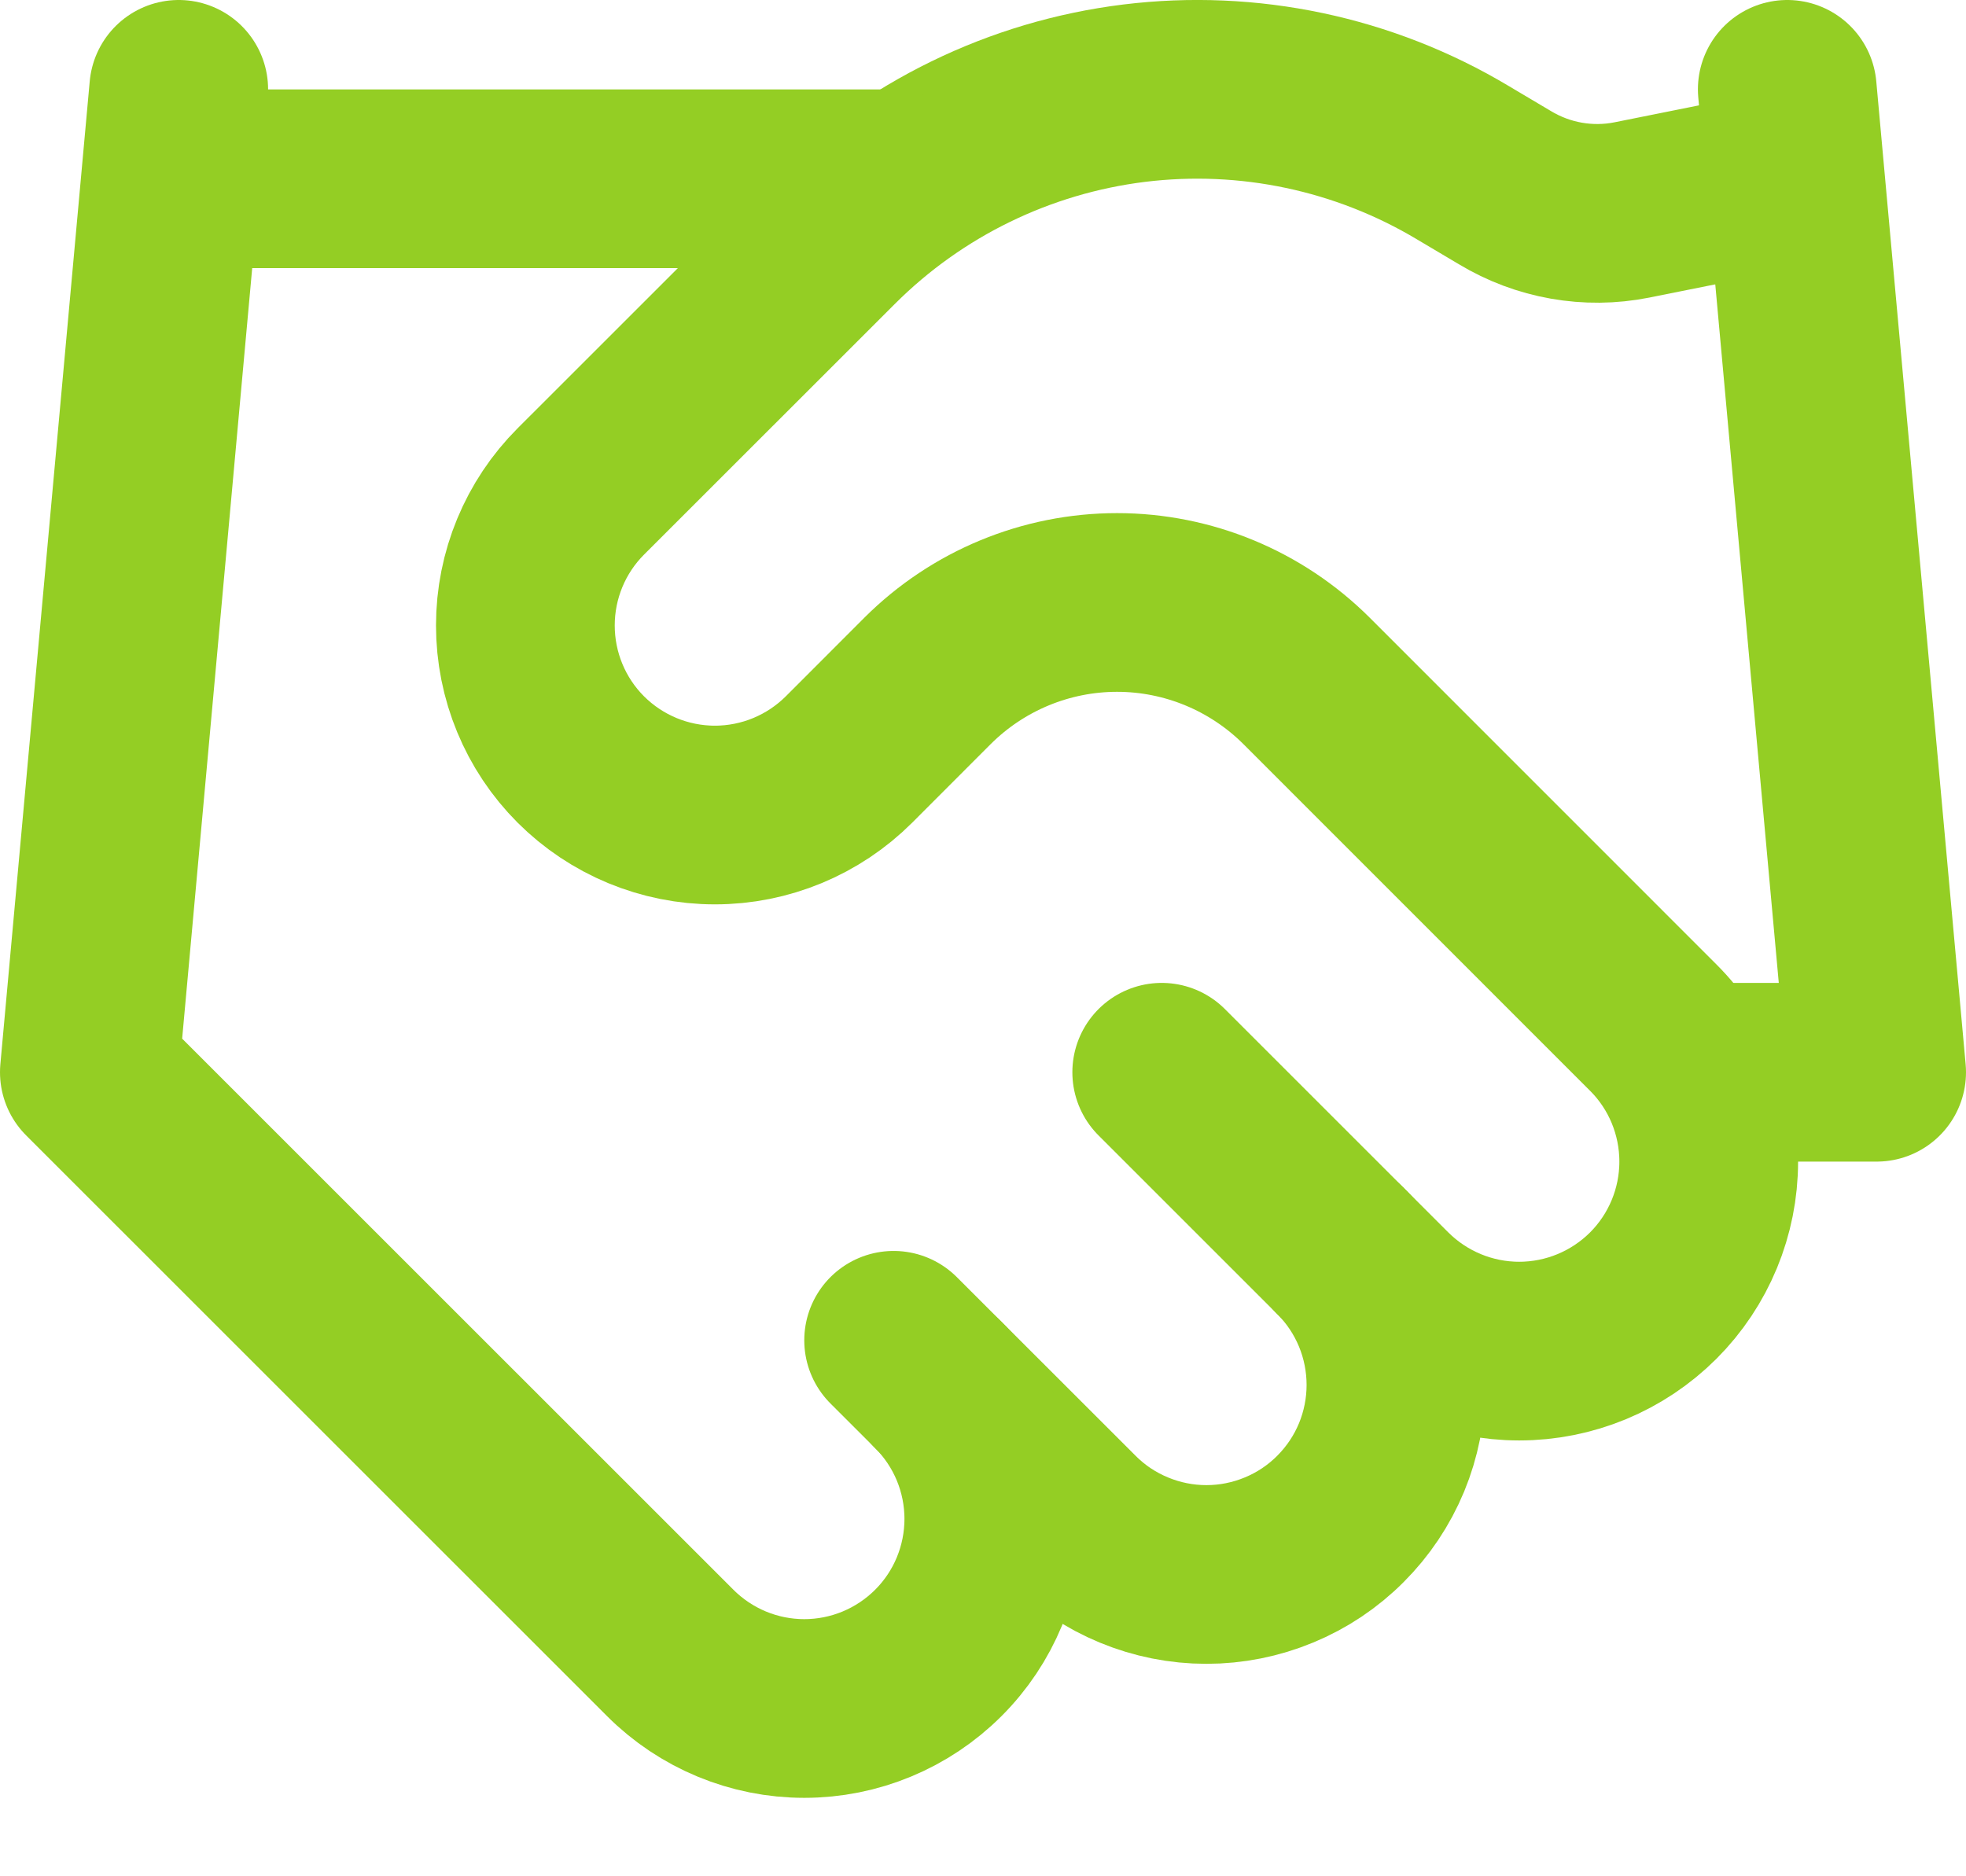
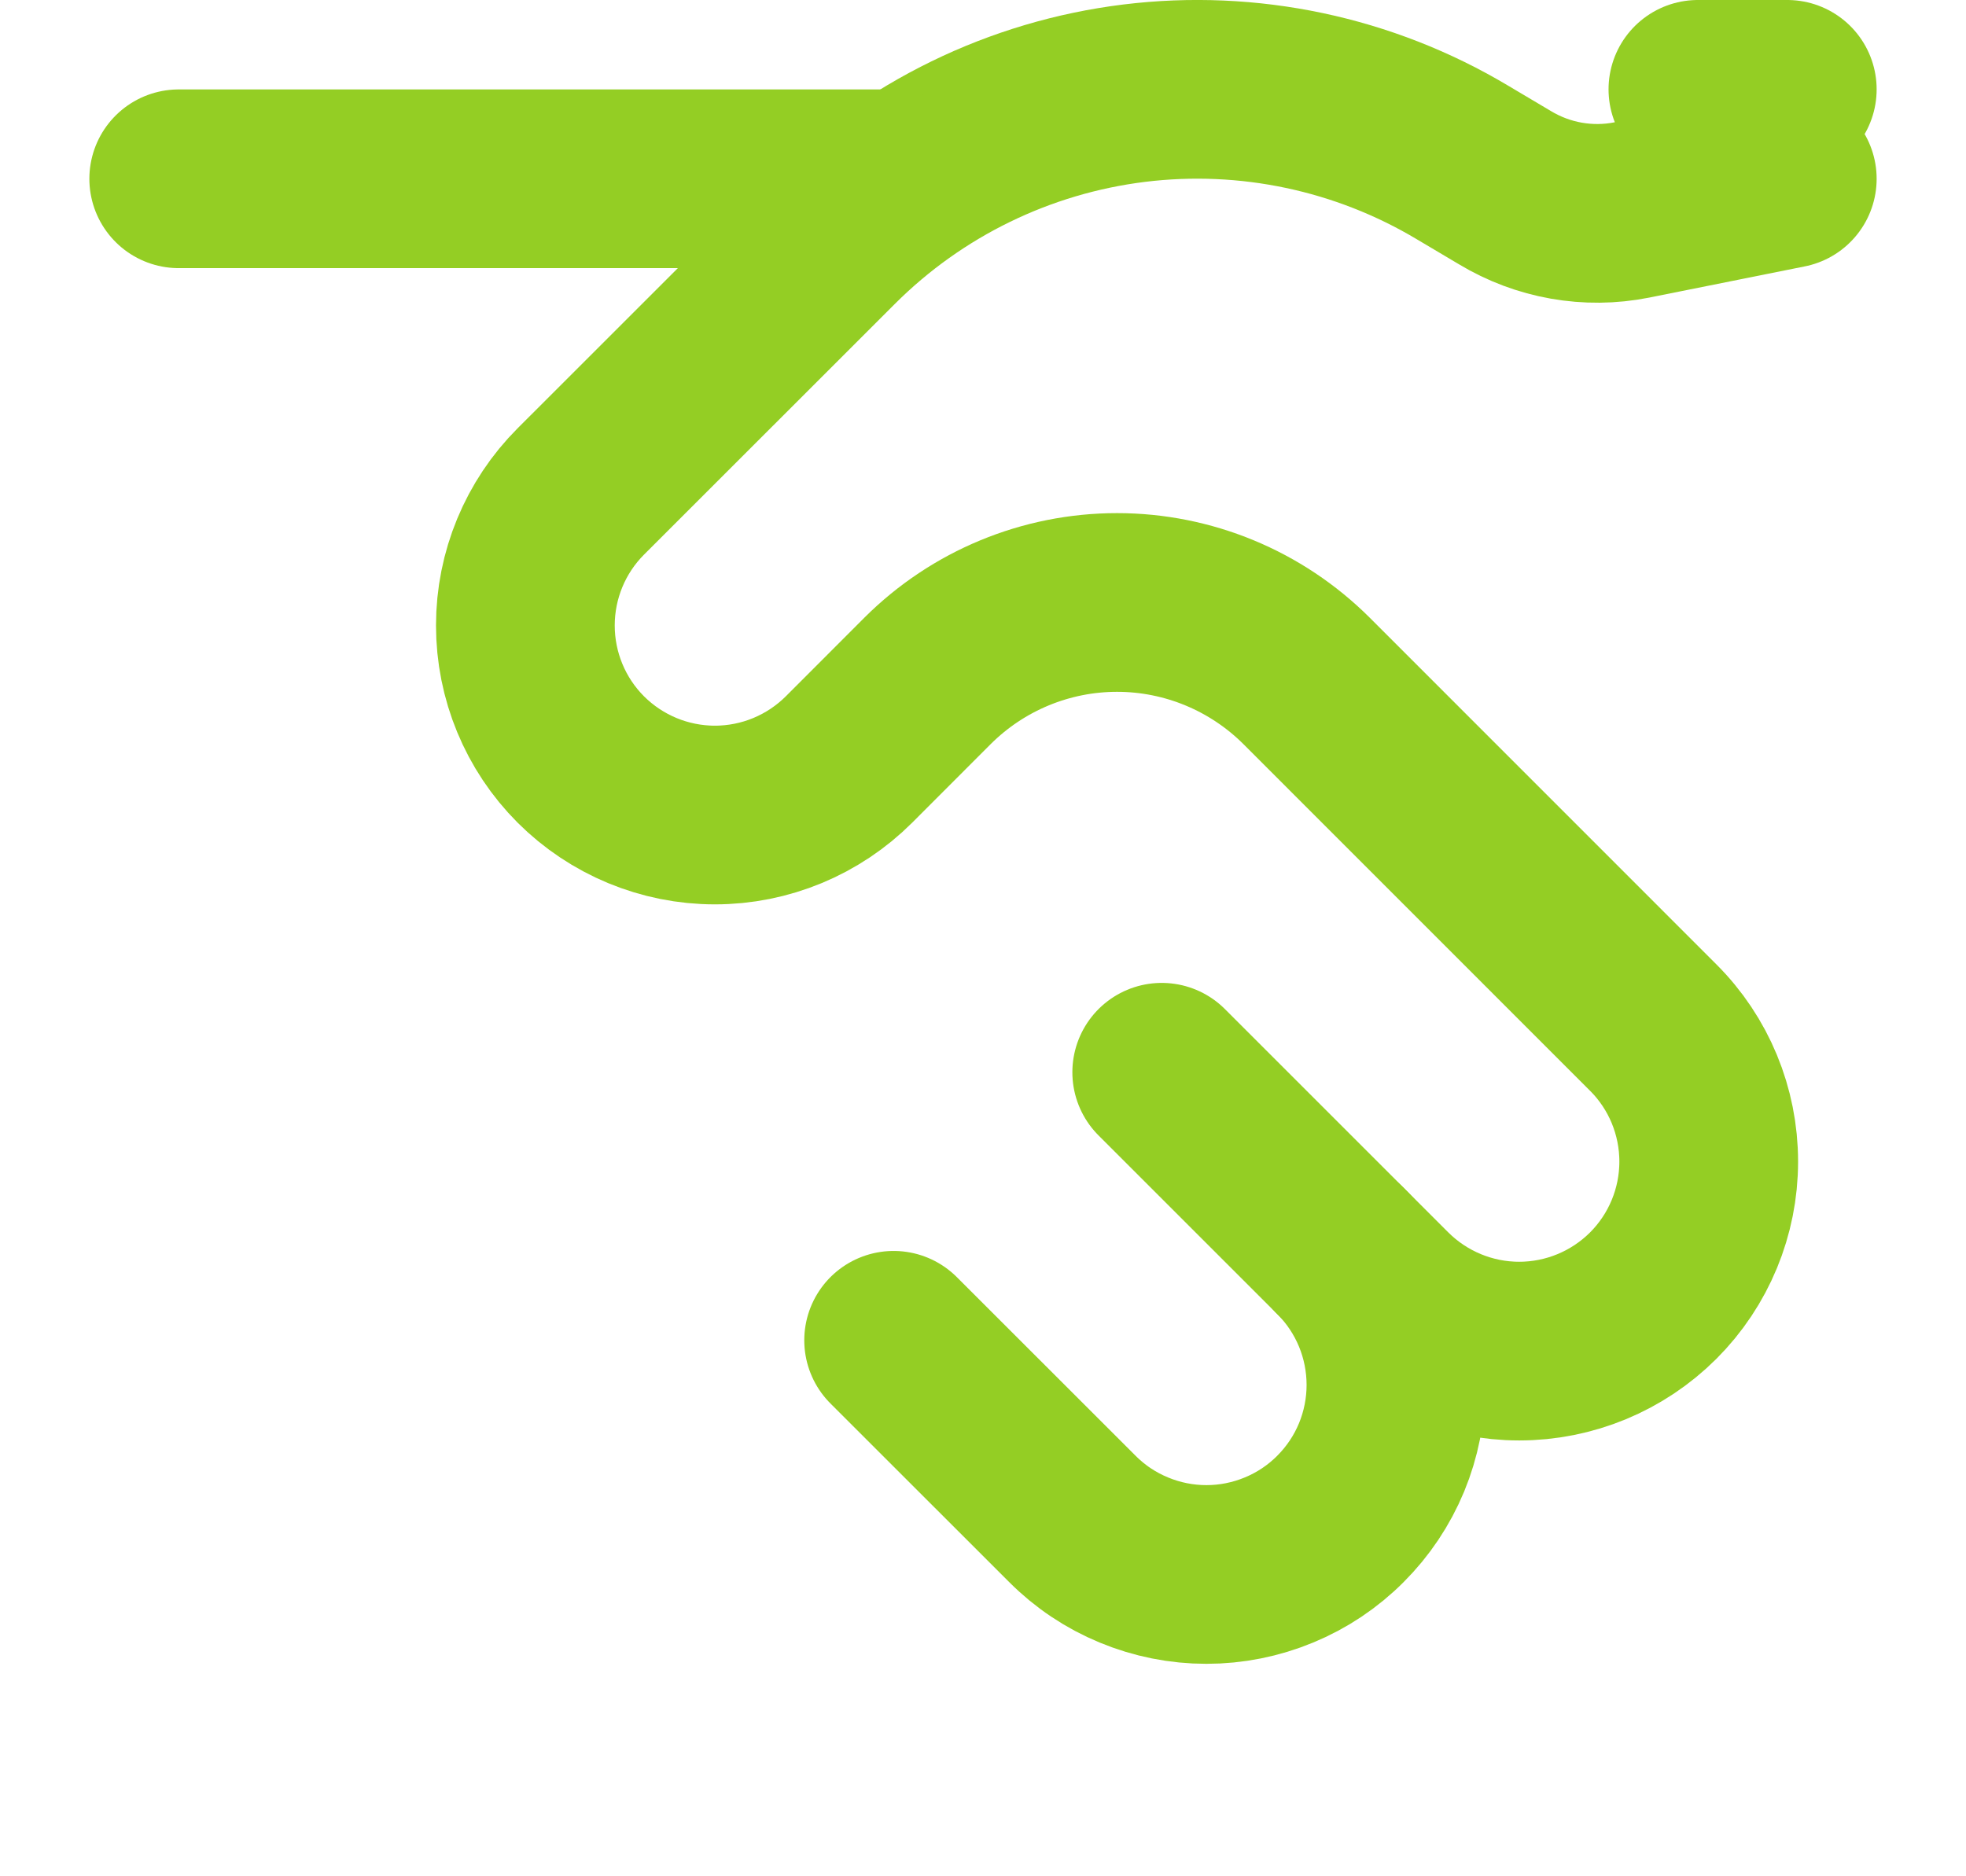
<svg xmlns="http://www.w3.org/2000/svg" width="22" height="21" viewBox="0 0 22 21" fill="none">
  <path d="M10 15.001L12 17C12.197 17.198 12.431 17.354 12.688 17.46C12.946 17.567 13.221 17.622 13.5 17.622C13.779 17.622 14.054 17.567 14.312 17.46C14.569 17.354 14.803 17.198 15 17C15.197 16.803 15.353 16.57 15.46 16.312C15.566 16.055 15.621 15.779 15.621 15.501C15.621 15.222 15.566 14.946 15.46 14.689C15.353 14.431 15.197 14.197 15 14.001" stroke="#94CE24" stroke-width="2" stroke-linecap="round" stroke-linejoin="round" />
  <path d="M13 12.001L15.5 14.501C15.898 14.898 16.437 15.122 17 15.122C17.563 15.122 18.102 14.898 18.5 14.501C18.898 14.103 19.121 13.563 19.121 13.001C19.121 12.438 18.898 11.898 18.5 11.501L14.62 7.62C14.057 7.059 13.295 6.743 12.5 6.743C11.705 6.743 10.943 7.059 10.38 7.62L9.5 8.501C9.102 8.898 8.563 9.122 8 9.122C7.437 9.122 6.898 8.898 6.5 8.501C6.102 8.103 5.879 7.563 5.879 7C5.879 6.438 6.102 5.898 6.5 5.5L9.31 2.691C10.222 1.781 11.412 1.201 12.691 1.043C13.969 0.886 15.264 1.159 16.37 1.821L16.84 2.1C17.266 2.357 17.772 2.447 18.26 2.35L20 2.001" stroke="#94CE24" stroke-width="2" stroke-linecap="round" stroke-linejoin="round" />
-   <path d="M20 1L21 12.001H19" stroke="#94CE24" stroke-width="2" stroke-linecap="round" stroke-linejoin="round" />
-   <path d="M2 1L1 12.001L7.5 18.5C7.898 18.898 8.437 19.122 9 19.122C9.563 19.122 10.102 18.898 10.5 18.5C10.898 18.103 11.121 17.563 11.121 17C11.121 16.438 10.898 15.898 10.5 15.501" stroke="#94CE24" stroke-width="2" stroke-linecap="round" stroke-linejoin="round" />
+   <path d="M20 1H19" stroke="#94CE24" stroke-width="2" stroke-linecap="round" stroke-linejoin="round" />
  <path d="M2 2.001H10" stroke="#94CE24" stroke-width="2" stroke-linecap="round" stroke-linejoin="round" />
</svg>